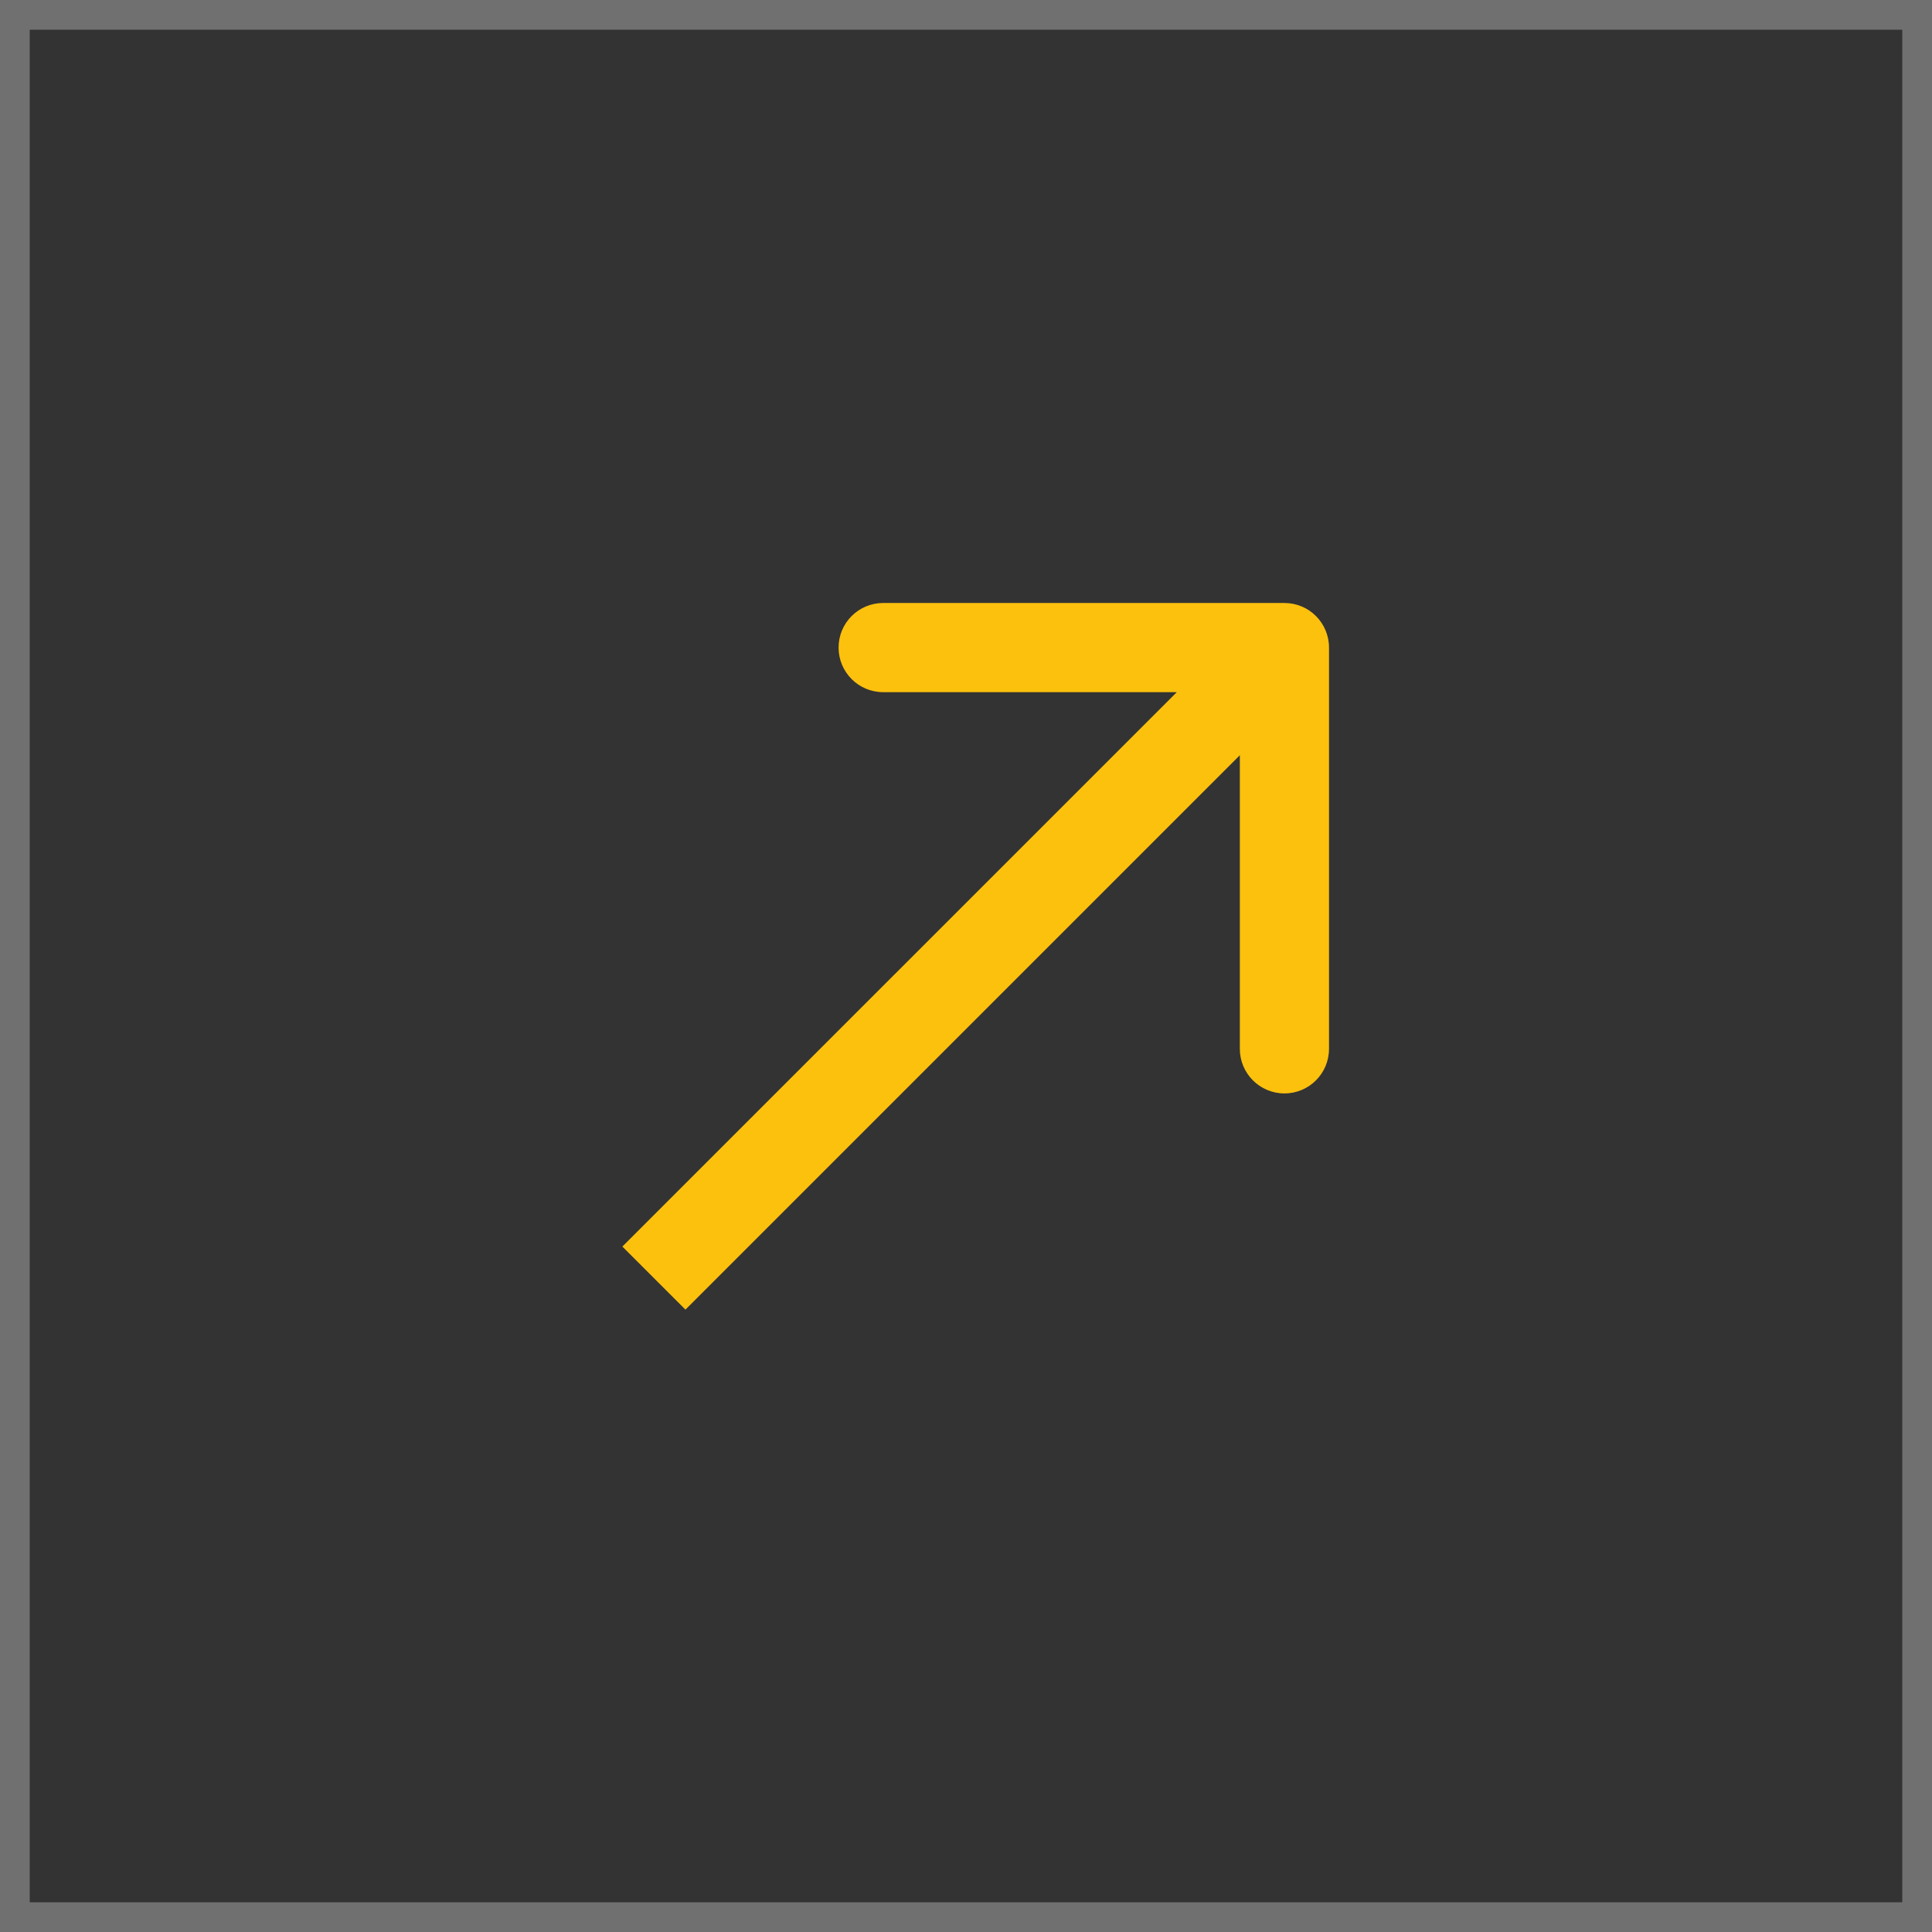
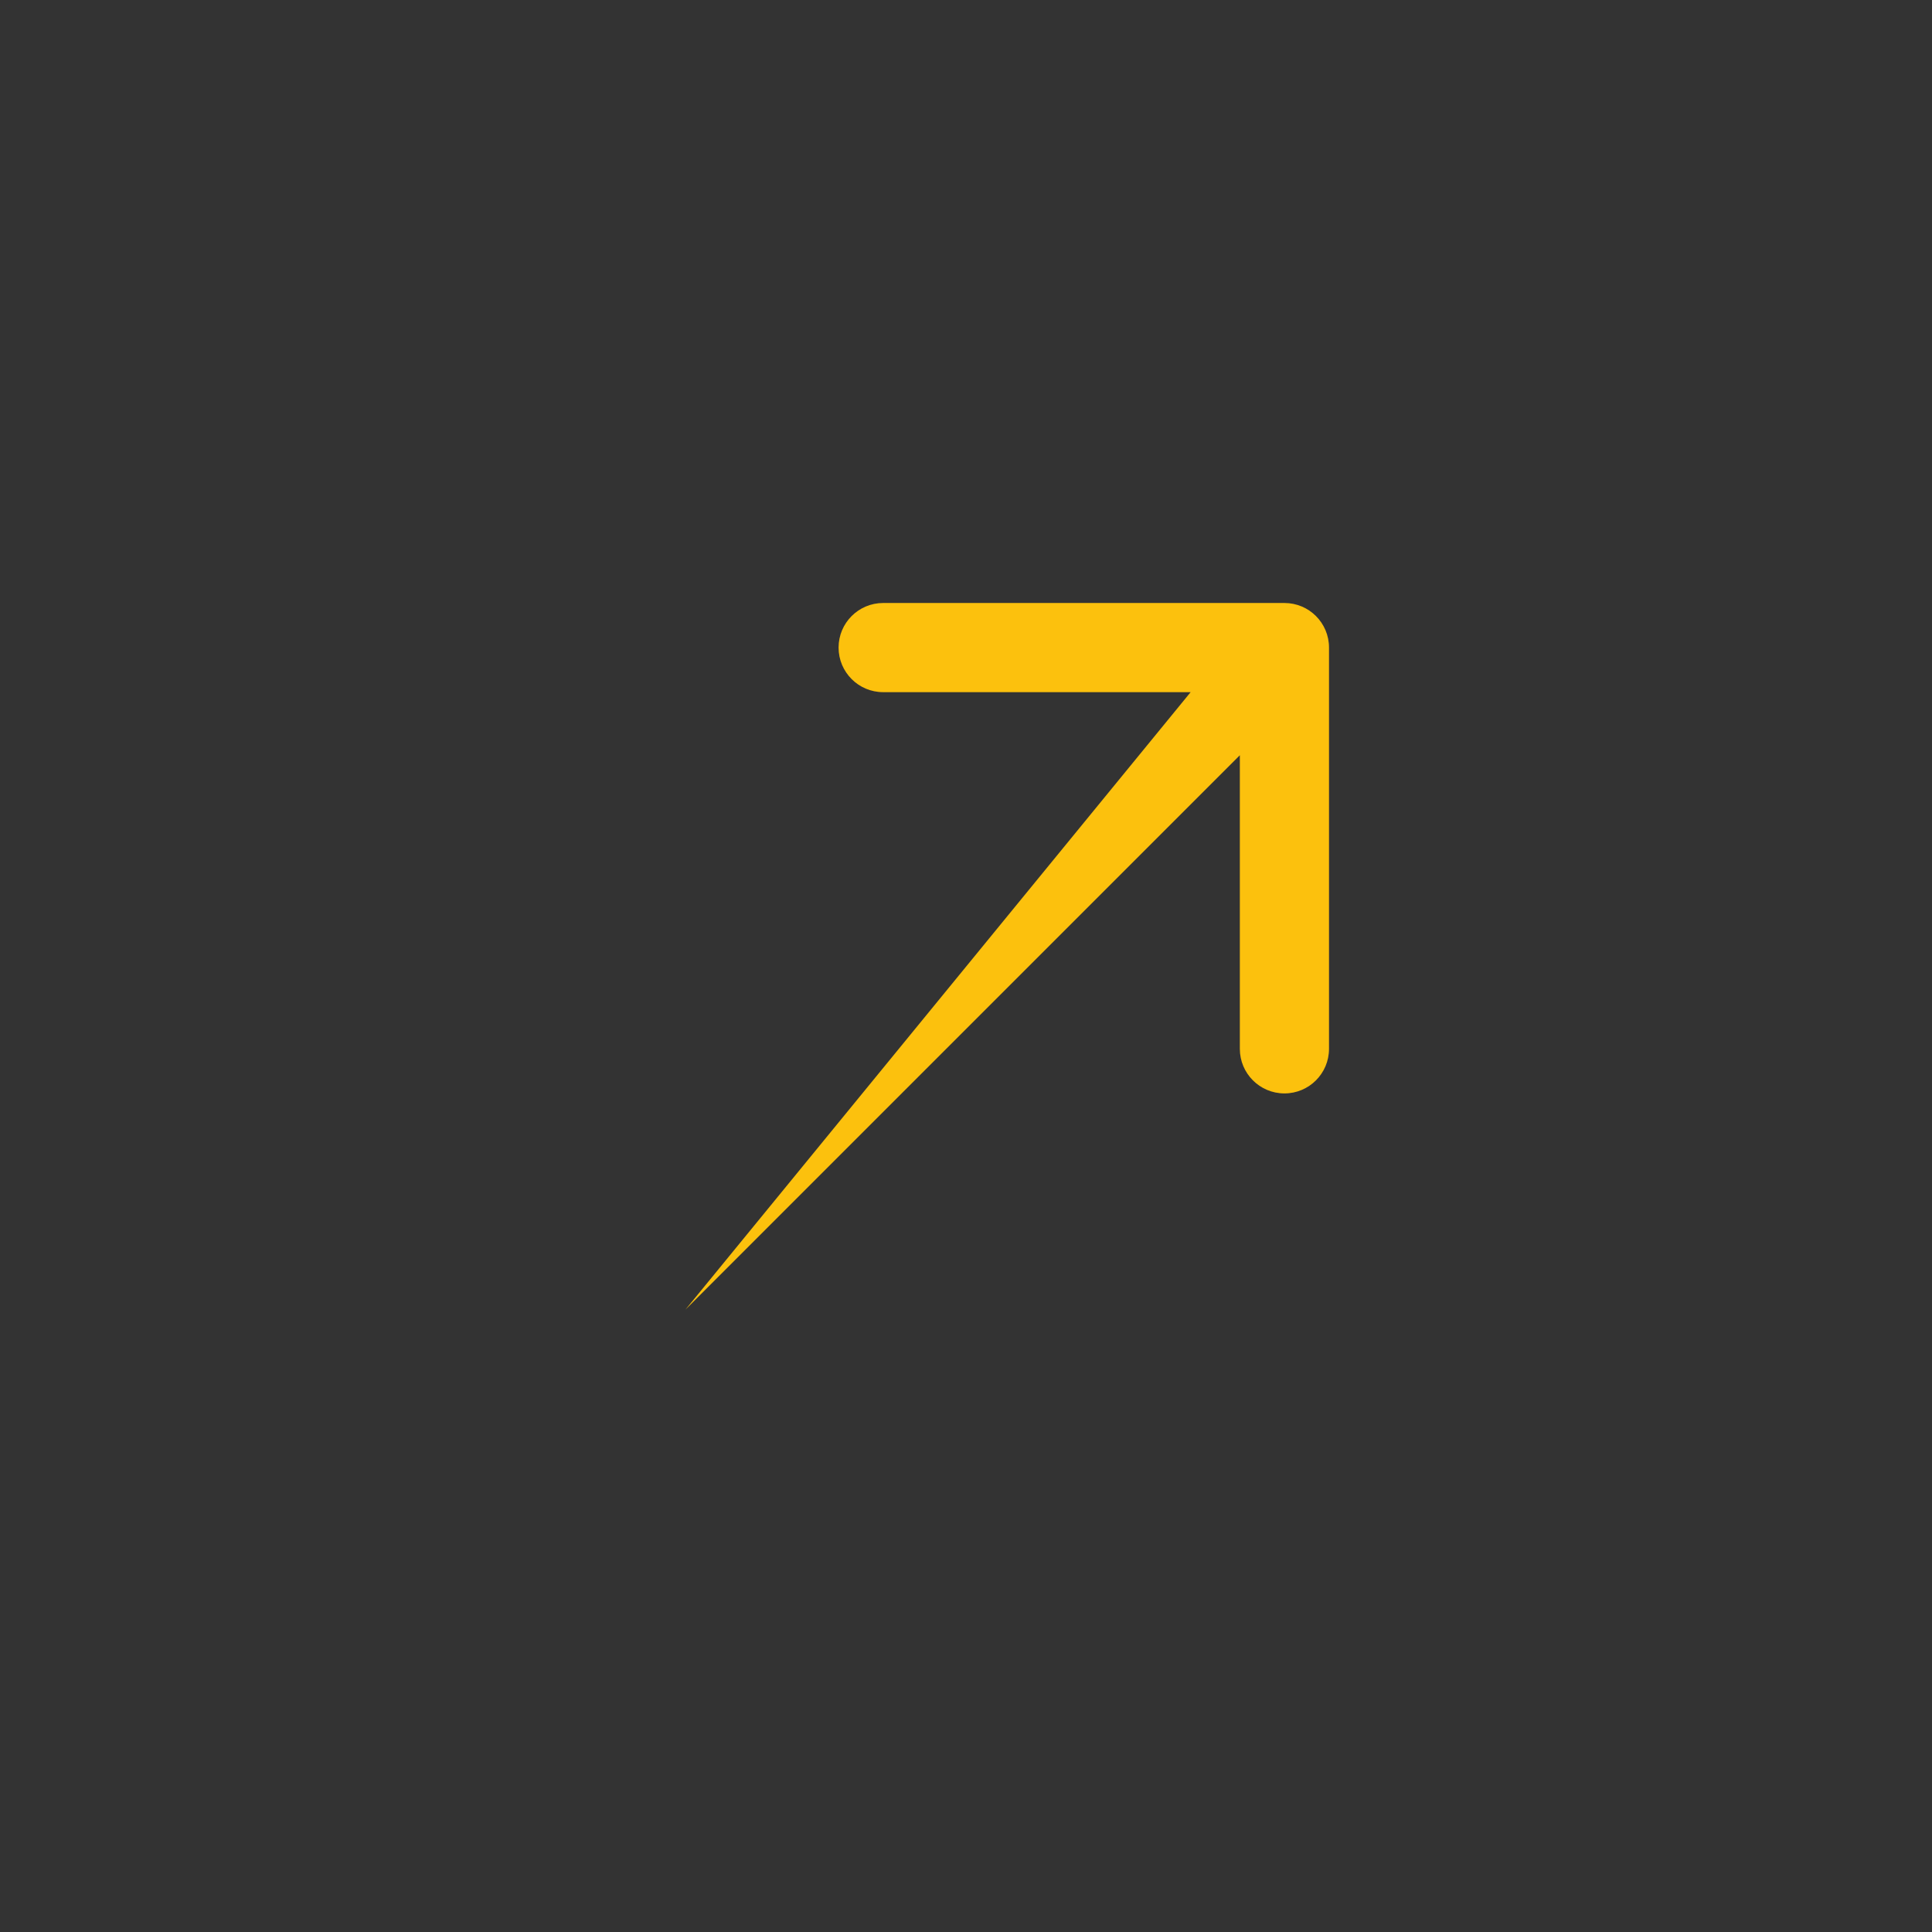
<svg xmlns="http://www.w3.org/2000/svg" width="65" height="65" viewBox="0 0 65 65" fill="none">
  <rect x="0" y="0" width="65" height="65" fill="#333333" stroke="none" />
-   <path d="M44.713 21.787C44.713 20.958 44.042 20.287 43.213 20.287H29.713C28.885 20.287 28.213 20.958 28.213 21.787C28.213 22.615 28.885 23.287 29.713 23.287L41.713 23.287L41.713 35.287C41.713 36.115 42.385 36.787 43.213 36.787C44.042 36.787 44.713 36.115 44.713 35.287V21.787ZM23.061 44.061L44.274 22.848L42.153 20.726L20.939 41.939L23.061 44.061Z" fill="#FCC10D" />
-   <rect x="0.5" y="0.5" width="64" height="64" stroke="white" stroke-opacity="0.3" />
+   <path d="M44.713 21.787C44.713 20.958 44.042 20.287 43.213 20.287H29.713C28.885 20.287 28.213 20.958 28.213 21.787C28.213 22.615 28.885 23.287 29.713 23.287L41.713 23.287L41.713 35.287C41.713 36.115 42.385 36.787 43.213 36.787C44.042 36.787 44.713 36.115 44.713 35.287V21.787ZM23.061 44.061L44.274 22.848L42.153 20.726L23.061 44.061Z" fill="#FCC10D" />
</svg>